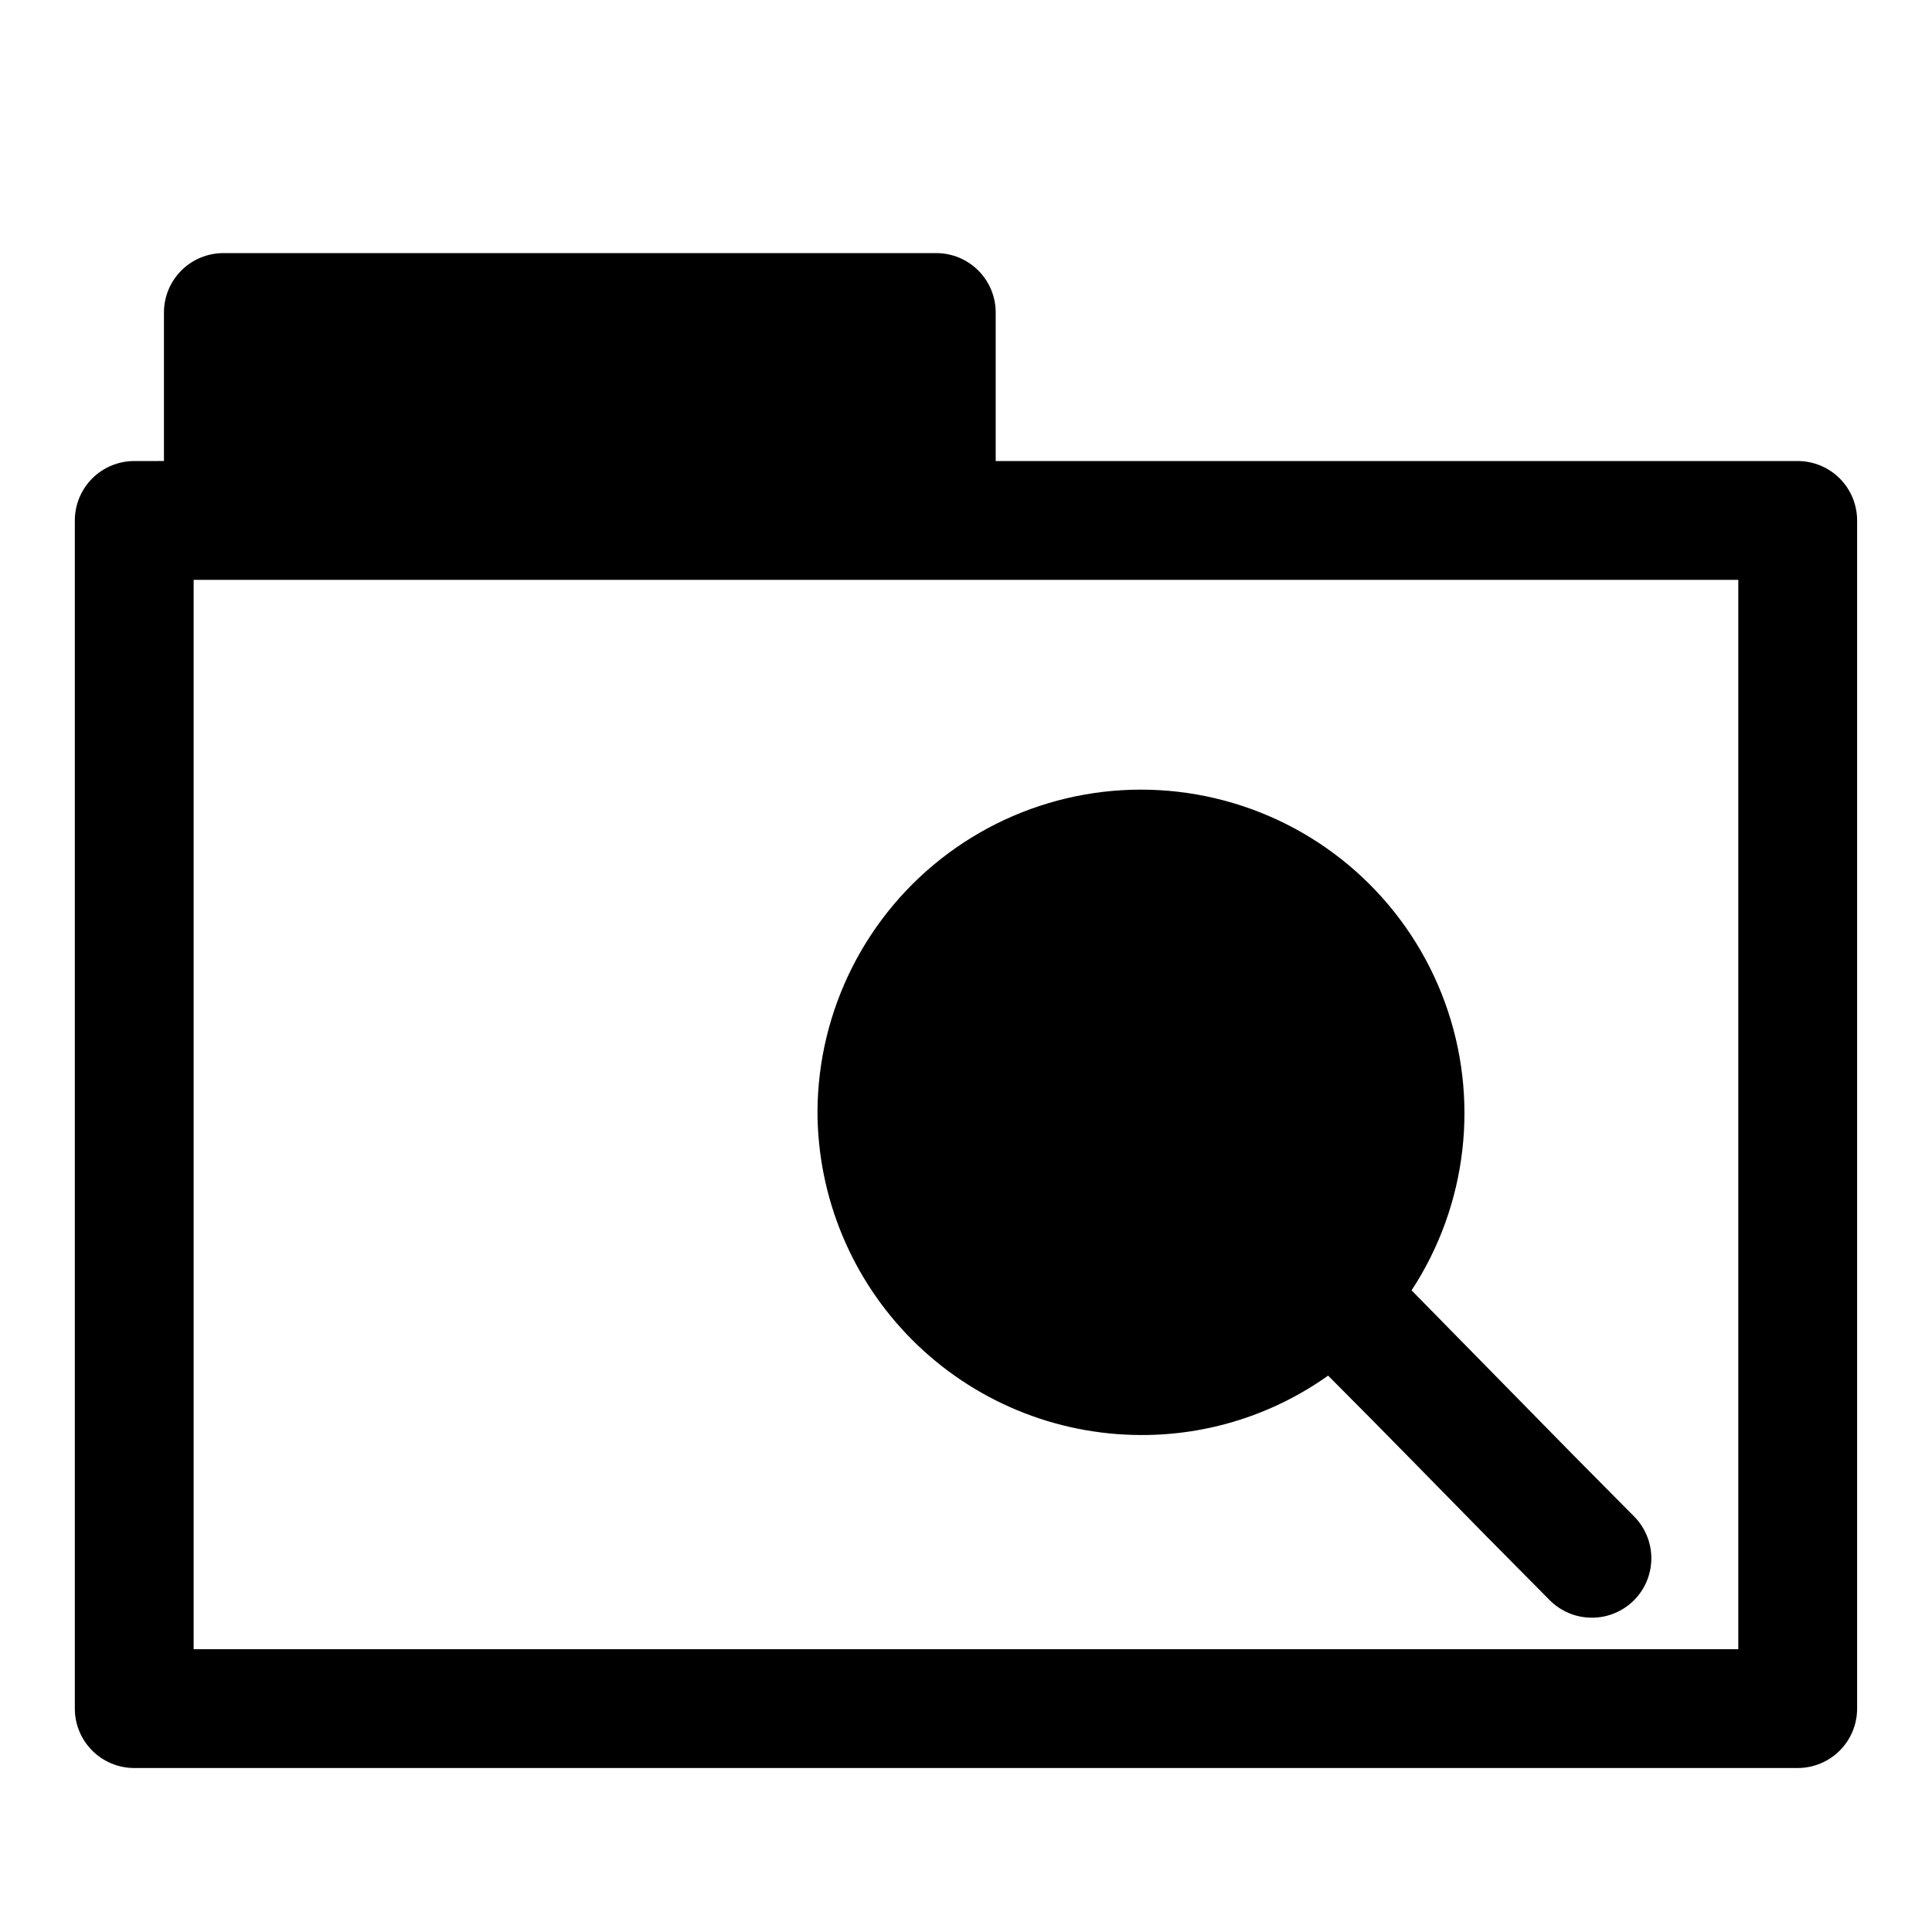
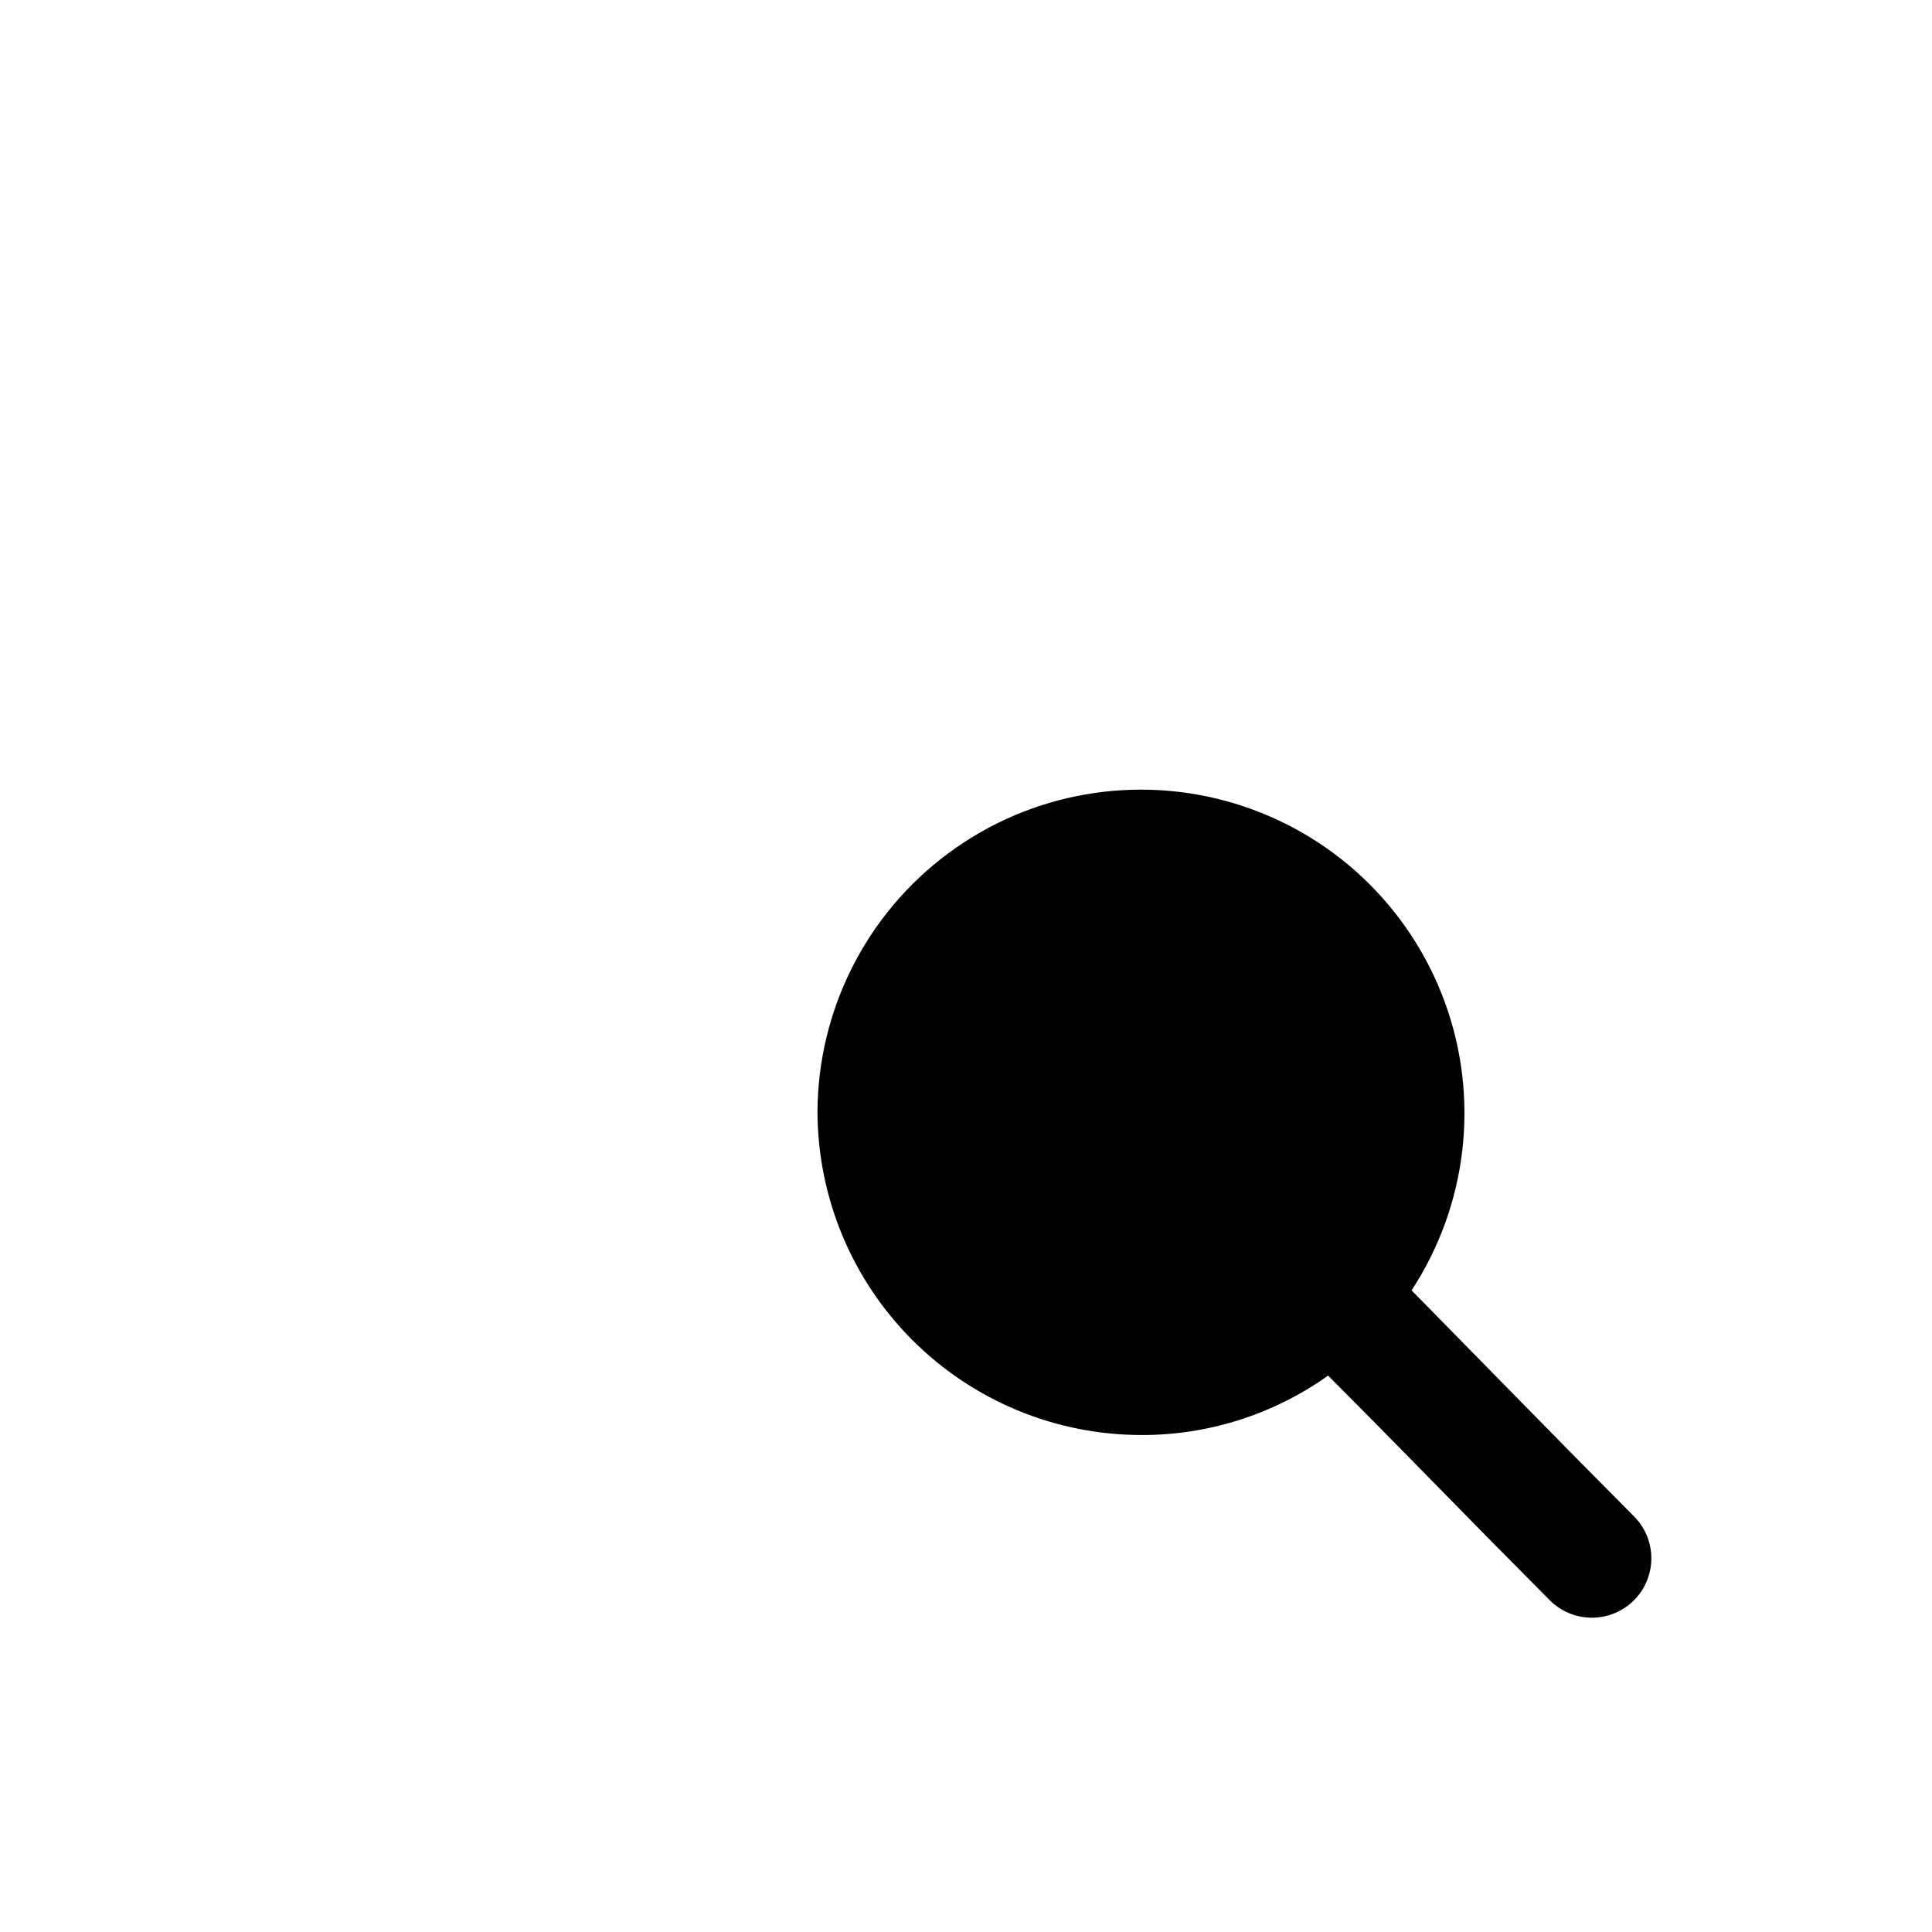
<svg xmlns="http://www.w3.org/2000/svg" fill="#000000" width="800px" height="800px" version="1.1" viewBox="144 144 512 512">
  <g>
-     <path d="m620.41 266.18h-212.54v-39.363c0-4.176-1.66-8.18-4.613-11.133-2.953-2.949-6.957-4.609-11.133-4.609h-188.93c-4.176 0-8.18 1.66-11.133 4.609-2.953 2.953-4.613 6.957-4.613 11.133v39.359l-7.871 0.004c-4.176 0-8.18 1.656-11.133 4.609s-4.613 6.957-4.613 11.133v314.88c0 4.176 1.66 8.18 4.613 11.133 2.953 2.949 6.957 4.609 11.133 4.609h440.83c4.176 0 8.18-1.66 11.133-4.609 2.953-2.953 4.613-6.957 4.613-11.133v-314.88c0-4.176-1.66-8.18-4.613-11.133s-6.957-4.609-11.133-4.609zm-15.742 314.88h-409.35v-283.39h409.35z" />
    <path d="m360.64 438.49c0.023 22.738 9.059 44.539 25.129 60.625 16.07 16.082 37.863 25.141 60.598 25.18 17.773 0.07 35.117-5.438 49.594-15.742 15.742 15.742 31.016 31.488 42.195 42.824l16.453 16.609c2.965 3.023 7.023 4.727 11.258 4.723 4.172 0.004 8.172-1.648 11.129-4.594 2.953-2.945 4.617-6.945 4.625-11.113 0.012-4.172-1.637-8.18-4.578-11.137l-16.531-16.688-42.43-43.219c14.824-22.629 18.094-50.93 8.824-76.344-9.273-25.414-29.992-44.961-55.906-52.734-25.91-7.773-53.969-2.863-75.699 13.254-21.727 16.113-34.574 41.539-34.66 68.594z" />
  </g>
</svg>